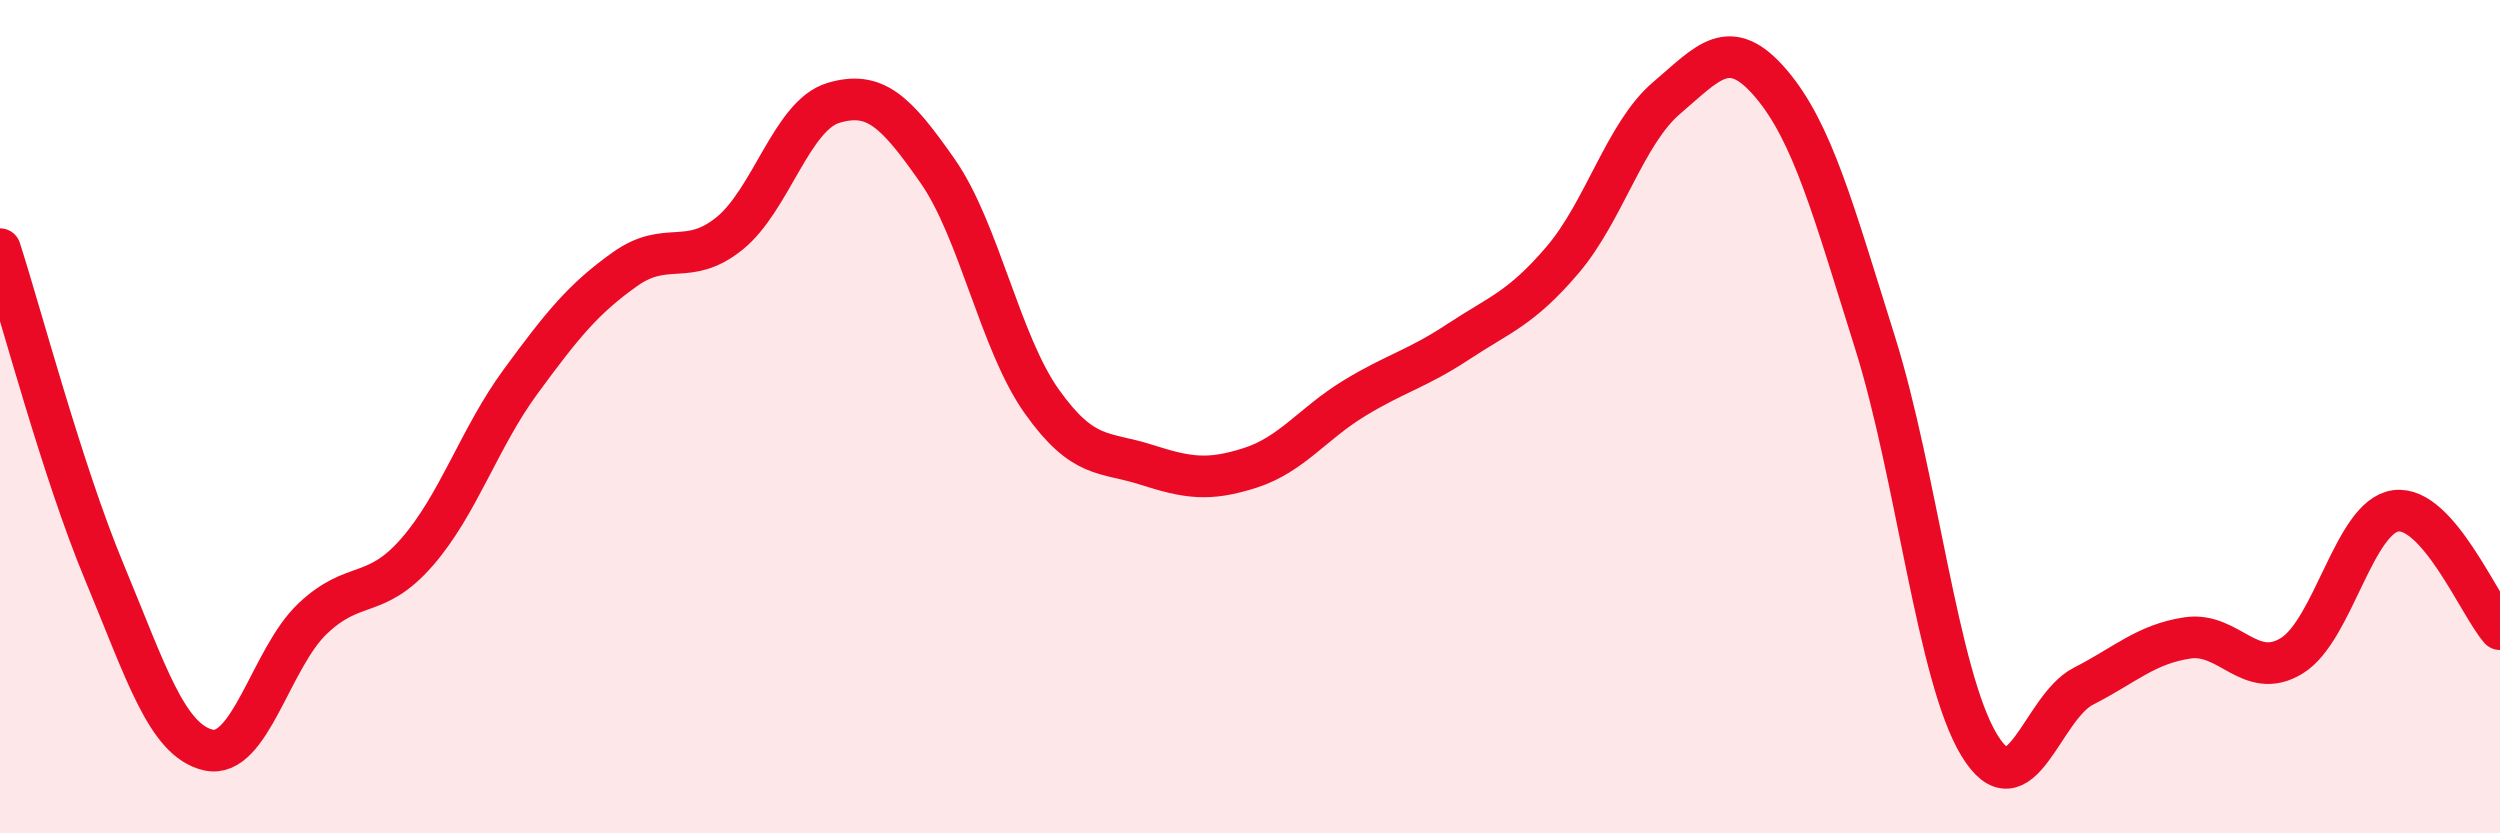
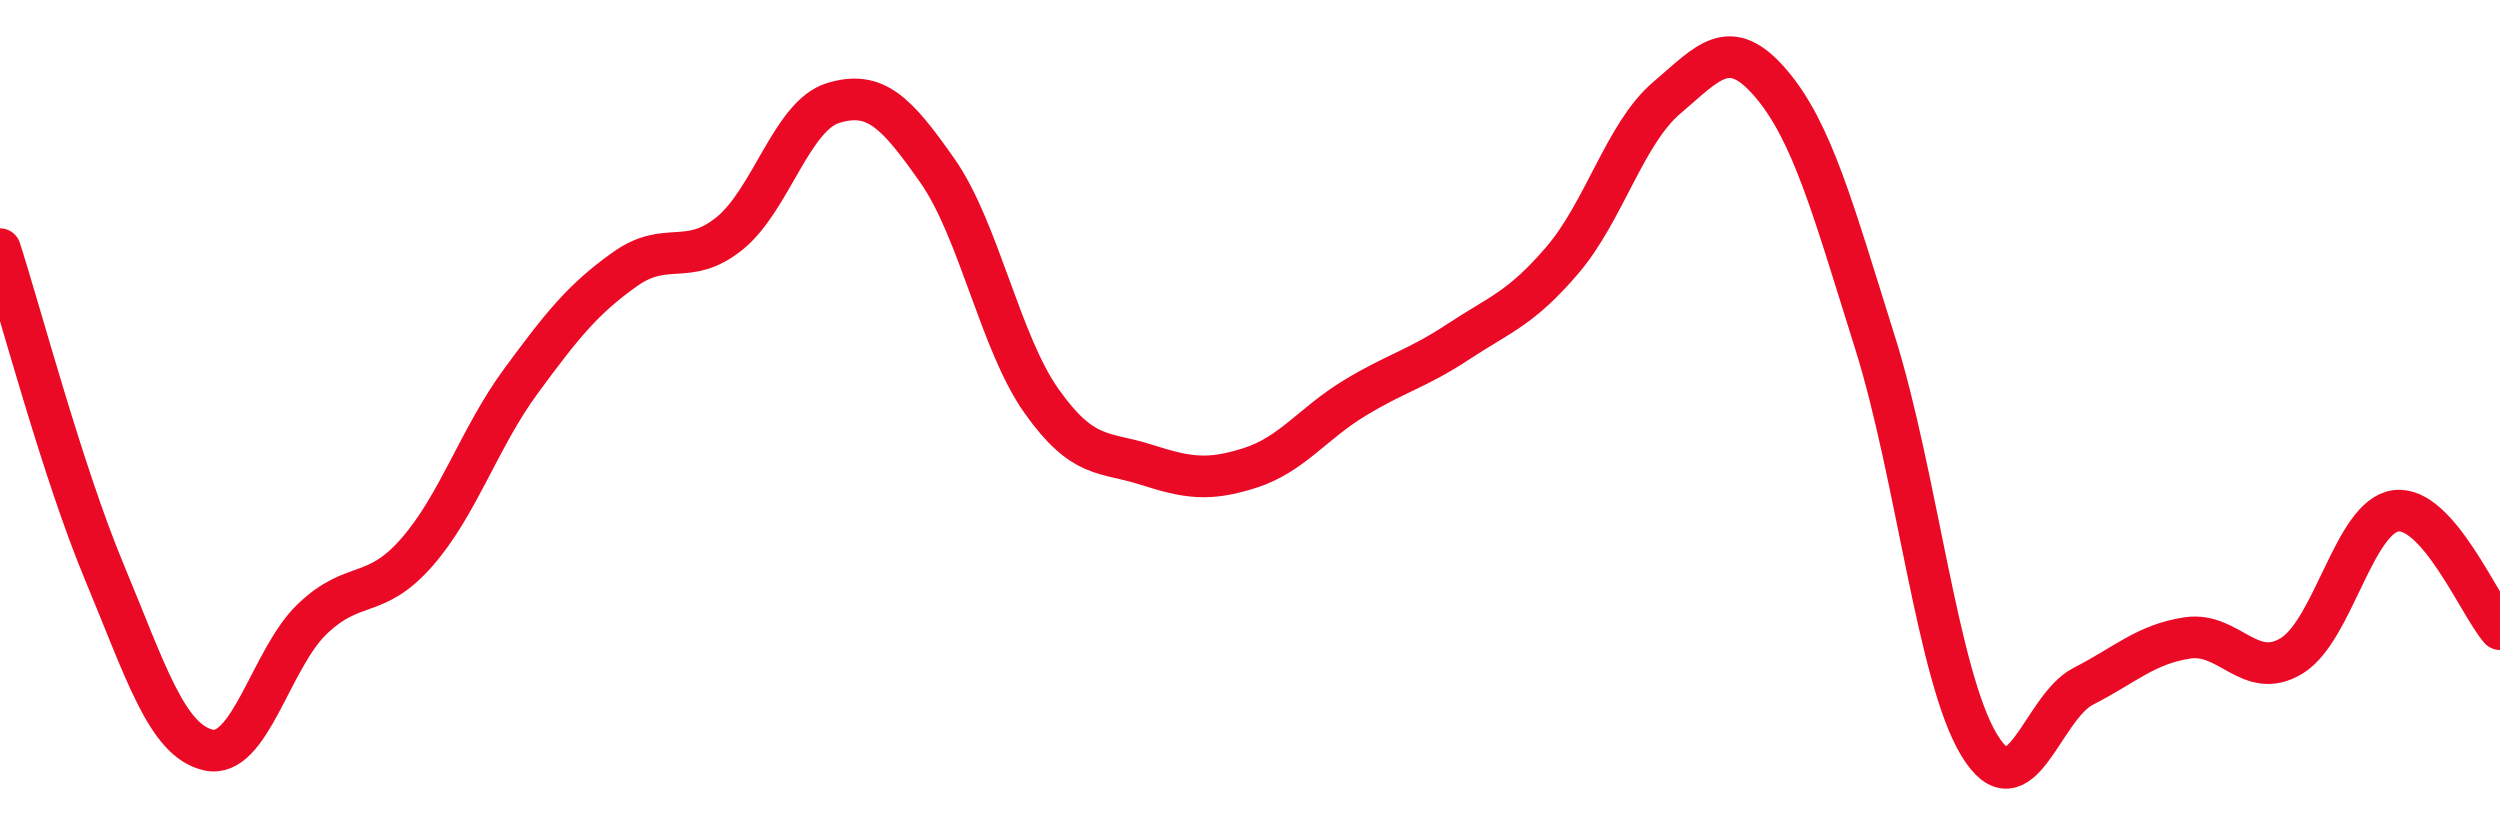
<svg xmlns="http://www.w3.org/2000/svg" width="60" height="20" viewBox="0 0 60 20">
-   <path d="M 0,5.98 C 0.5,7.53 1.5,11.32 2.5,13.72 C 3.5,16.12 4,17.77 5,18 C 6,18.23 6.5,15.8 7.5,14.85 C 8.5,13.9 9,14.4 10,13.26 C 11,12.12 11.5,10.51 12.5,9.15 C 13.5,7.79 14,7.17 15,6.46 C 16,5.75 16.5,6.41 17.5,5.61 C 18.5,4.81 19,2.77 20,2.47 C 21,2.17 21.5,2.67 22.5,4.1 C 23.5,5.53 24,8.22 25,9.63 C 26,11.04 26.5,10.83 27.5,11.15 C 28.5,11.47 29,11.55 30,11.23 C 31,10.91 31.5,10.17 32.5,9.56 C 33.5,8.95 34,8.86 35,8.2 C 36,7.54 36.5,7.41 37.5,6.24 C 38.5,5.07 39,3.2 40,2.35 C 41,1.5 41.5,0.83 42.5,2 C 43.5,3.17 44,5.04 45,8.22 C 46,11.4 46.5,16.23 47.5,17.88 C 48.5,19.53 49,16.98 50,16.47 C 51,15.96 51.5,15.46 52.5,15.31 C 53.5,15.16 54,16.35 55,15.74 C 56,15.13 56.5,12.39 57.5,12.26 C 58.5,12.13 59.5,14.53 60,15.1L60 20L0 20Z" fill="#EB0A25" opacity="0.1" stroke-linecap="round" stroke-linejoin="round" />
  <path d="M 0,5.98 C 0.5,7.53 1.5,11.32 2.5,13.72 C 3.5,16.12 4,17.77 5,18 C 6,18.23 6.5,15.8 7.5,14.85 C 8.5,13.9 9,14.4 10,13.26 C 11,12.12 11.5,10.51 12.5,9.15 C 13.5,7.79 14,7.17 15,6.46 C 16,5.75 16.5,6.41 17.5,5.61 C 18.5,4.81 19,2.77 20,2.47 C 21,2.17 21.5,2.67 22.5,4.1 C 23.5,5.53 24,8.22 25,9.63 C 26,11.04 26.5,10.83 27.5,11.15 C 28.5,11.47 29,11.55 30,11.23 C 31,10.91 31.5,10.17 32.5,9.56 C 33.5,8.95 34,8.86 35,8.2 C 36,7.54 36.5,7.41 37.5,6.24 C 38.5,5.07 39,3.2 40,2.35 C 41,1.5 41.5,0.83 42.5,2 C 43.5,3.17 44,5.04 45,8.22 C 46,11.4 46.5,16.23 47.5,17.88 C 48.5,19.53 49,16.98 50,16.47 C 51,15.96 51.5,15.46 52.5,15.31 C 53.5,15.16 54,16.35 55,15.74 C 56,15.13 56.5,12.39 57.5,12.26 C 58.5,12.13 59.5,14.53 60,15.1" stroke="#EB0A25" stroke-width="1" fill="none" stroke-linecap="round" stroke-linejoin="round" />
</svg>